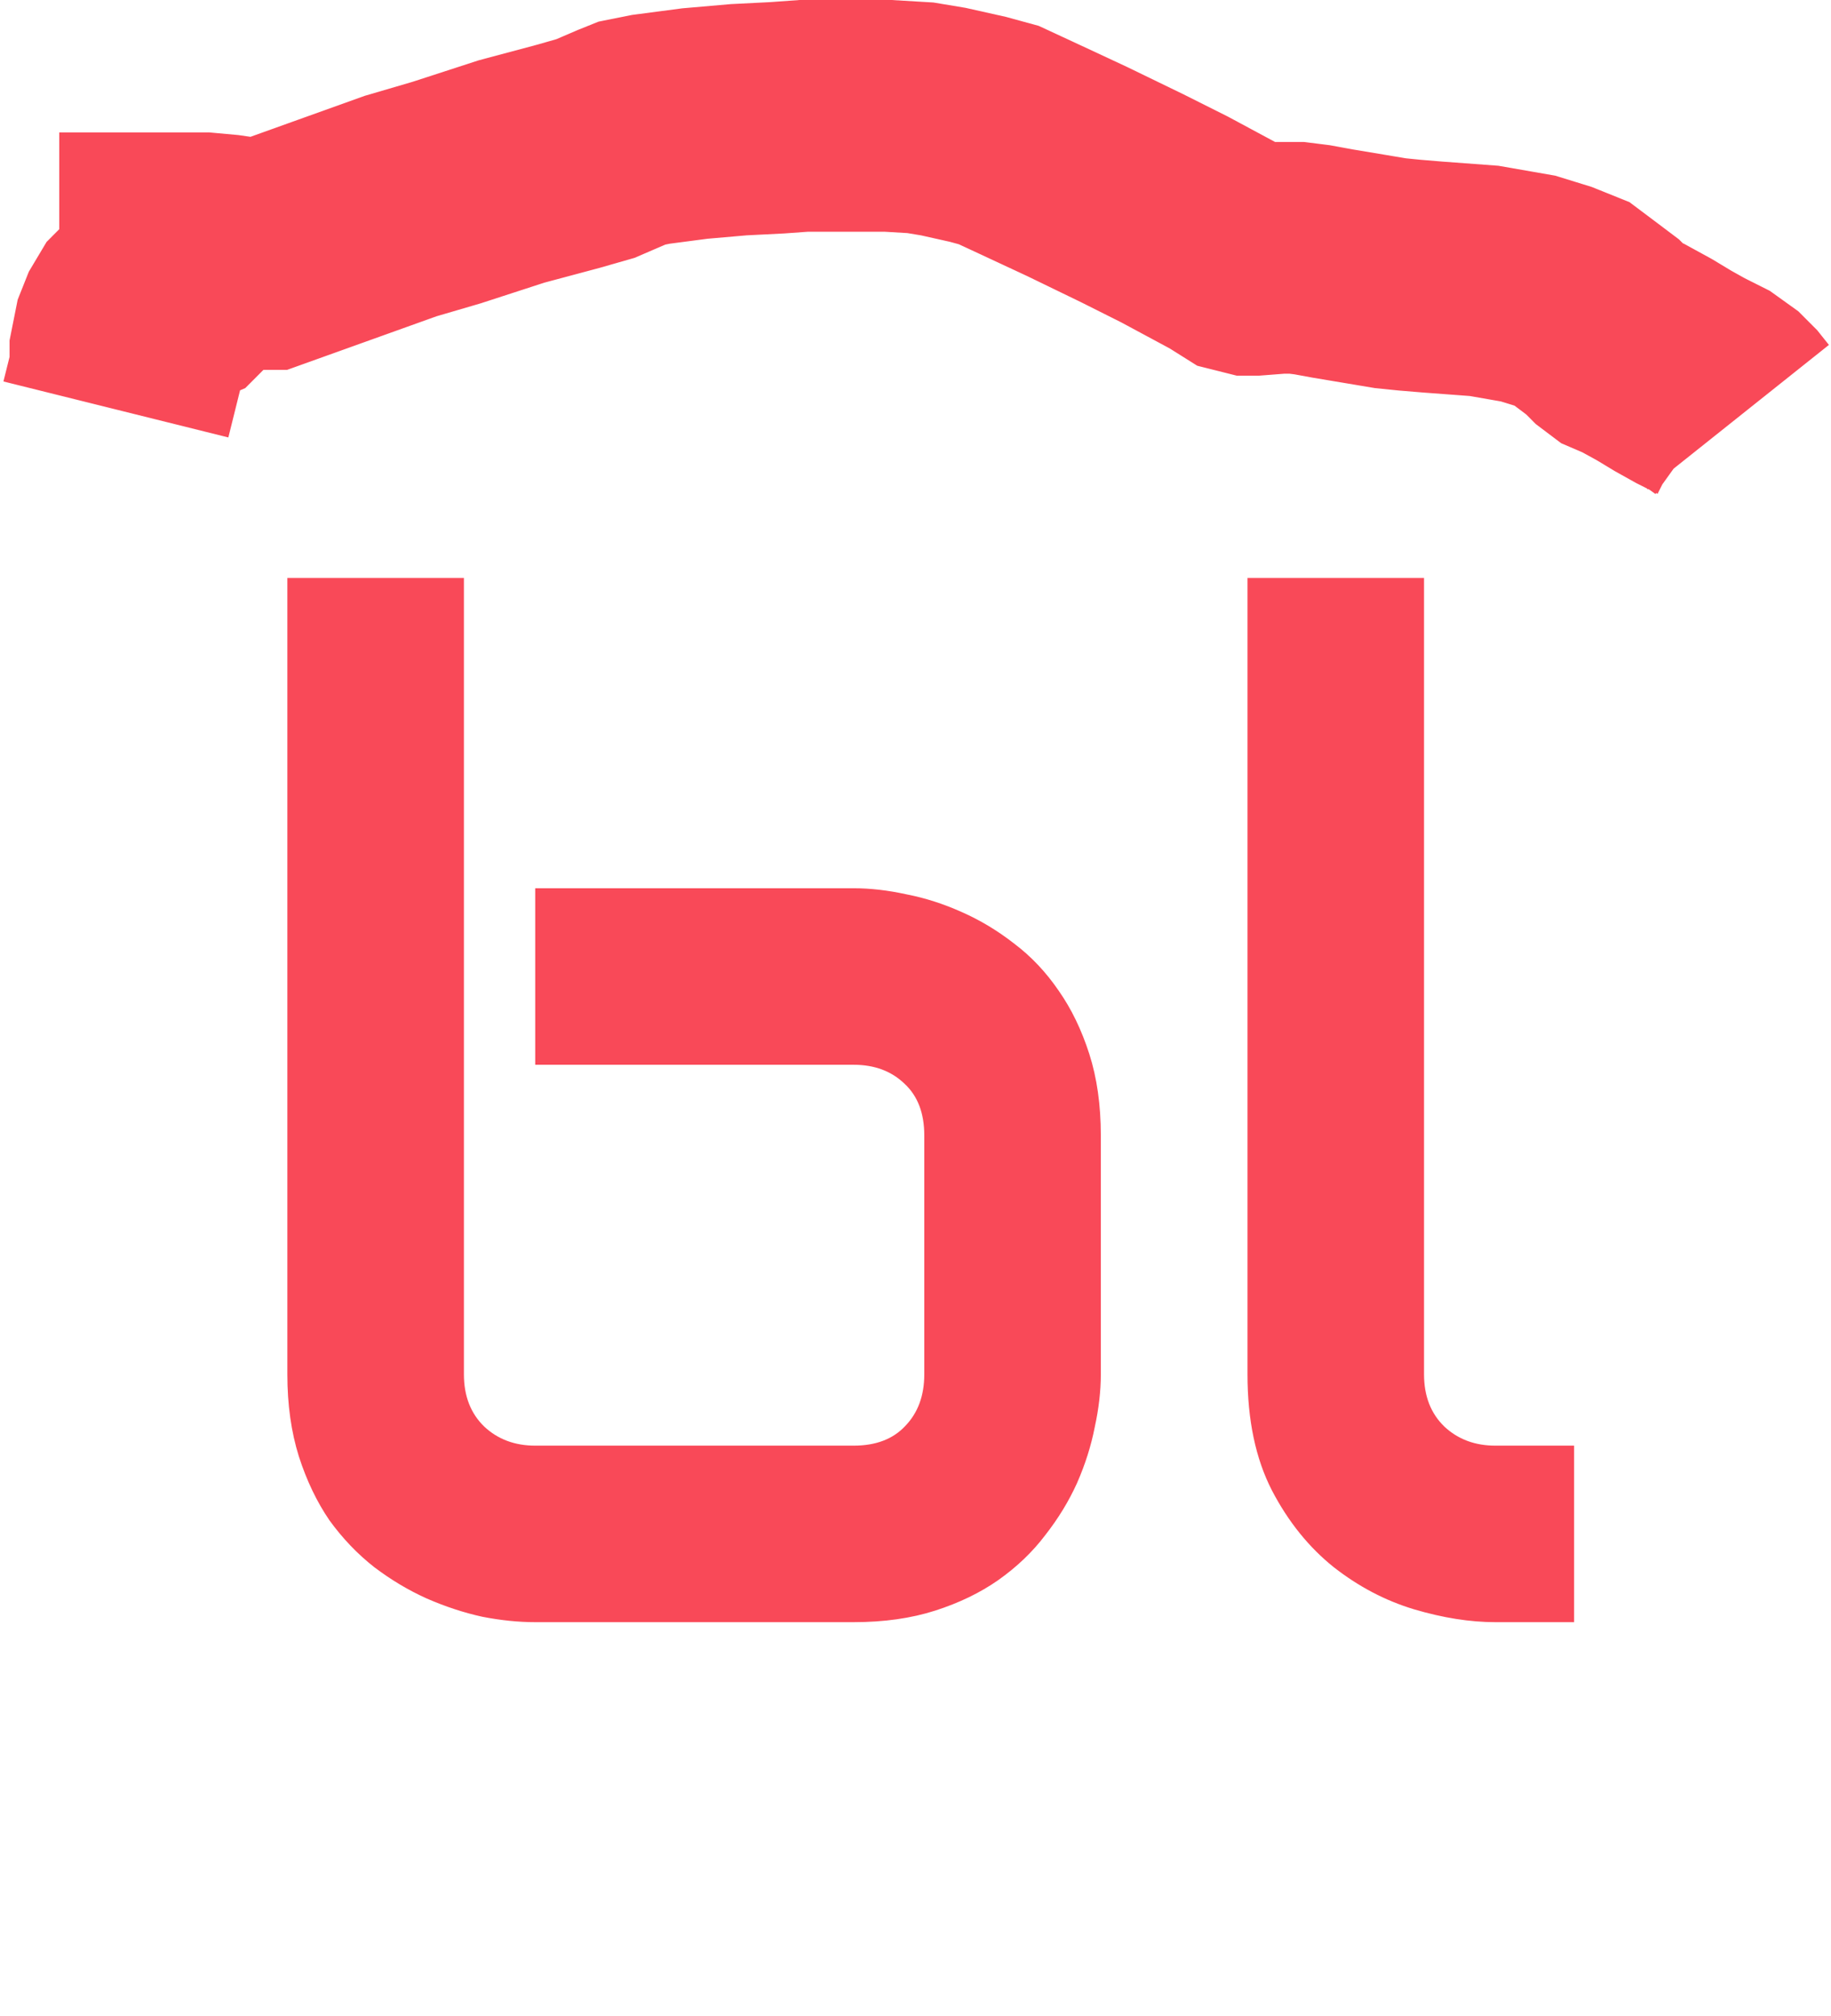
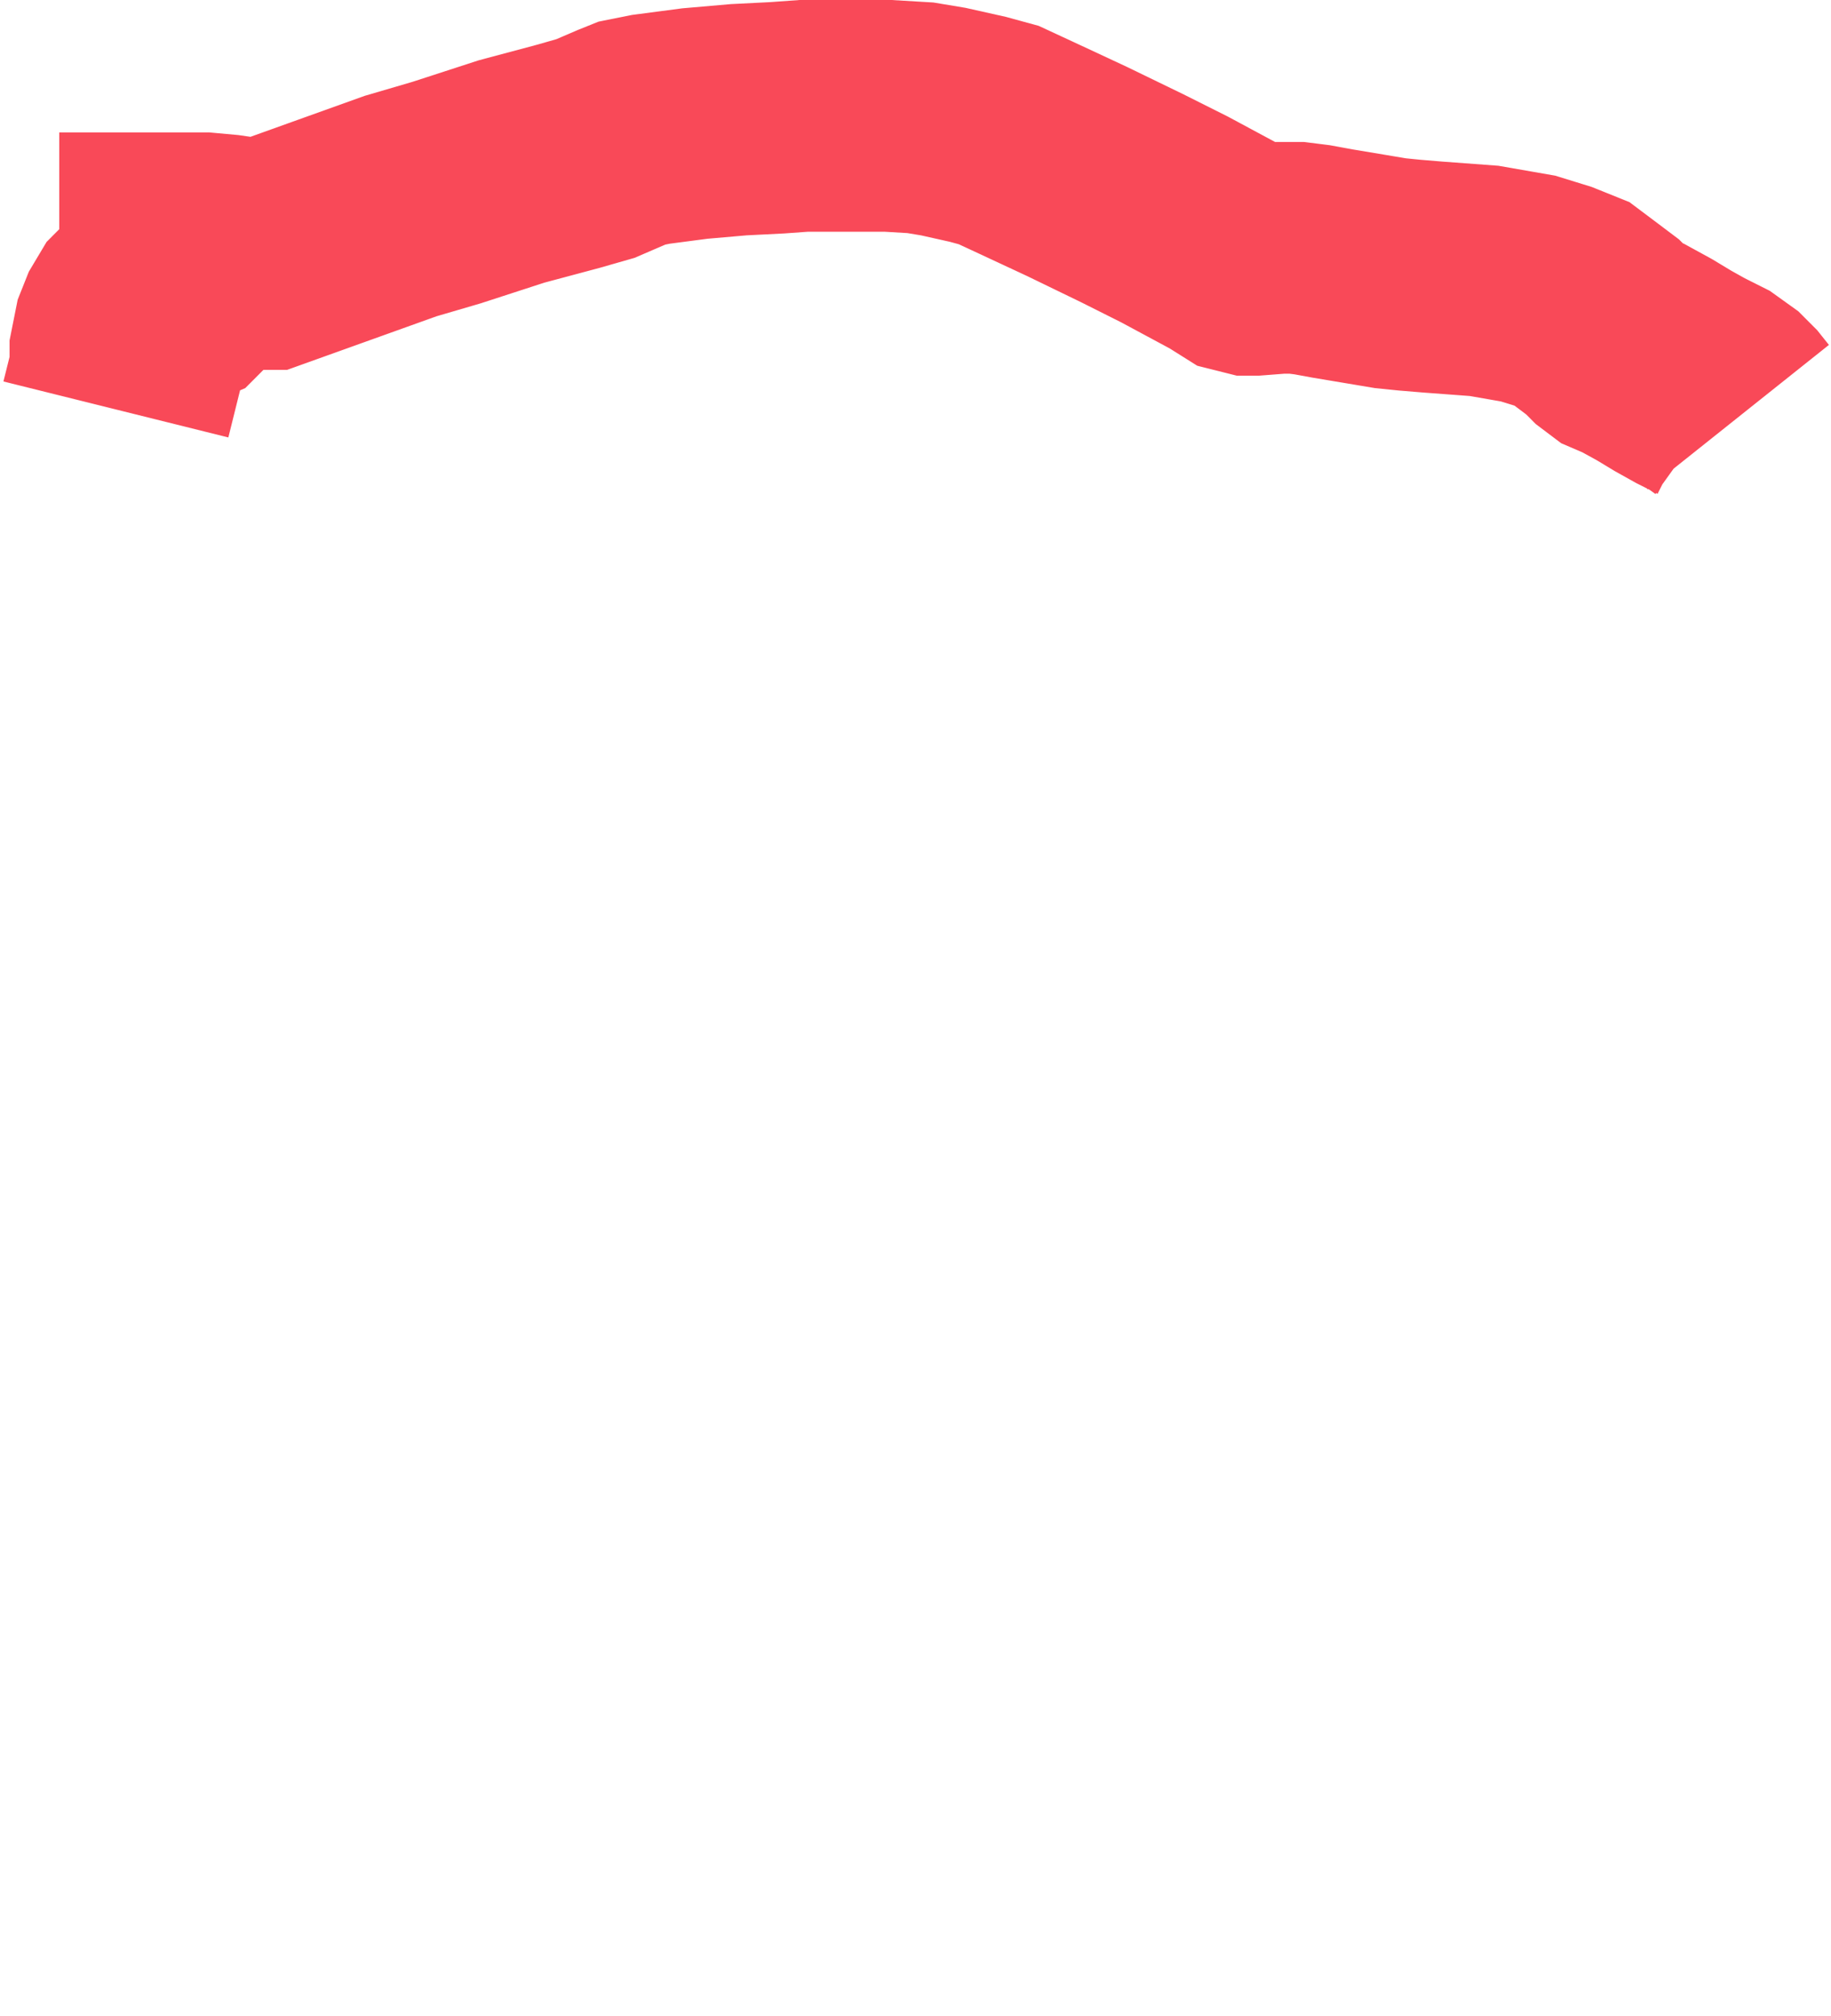
<svg xmlns="http://www.w3.org/2000/svg" width="79" height="87" viewBox="0 0 79 87" fill="none">
  <path d="M75 18L74.67 17.586L74.34 17.255L73.763 16.841L72.939 16.427L72.197 16.013L71.372 15.516L70.465 15.019L69.888 14.771L69.558 14.522L69.146 14.108L68.487 13.611L67.827 13.115L67.002 12.783L65.93 12.452L64.034 12.121L61.808 11.955L60.819 11.873L59.994 11.79L59.005 11.624L57.521 11.376L56.614 11.21L55.954 11.127H55.212L54.14 11.21H53.975L53.645 11.127L52.986 10.713L50.677 9.471L48.863 8.561L46.472 7.401L44.164 6.325L43.092 5.828L42.185 5.58L41.443 5.414L40.701 5.248L39.711 5.083L38.31 5H37.32H36.001H34.682L33.528 5.083L31.879 5.166L29.982 5.331L28.086 5.58L27.262 5.745L26.849 5.911L26.272 6.159L25.695 6.408L24.541 6.739L22.067 7.401L19.264 8.312L17.285 8.892L12.668 10.548L11.514 10.962H10.854L9.7 10.796L8.793 10.713H7.968H7.556V11.127L7.803 11.541L7.968 11.955V12.287L7.721 12.535L7.144 12.783L6.731 12.949L6.484 13.115L6.319 13.197L5.989 13.529L5.742 13.943L5.577 14.357L5.412 15.185V16.013L5.165 17.006L5 17.669" stroke="#F94958" stroke-width="10" />
-   <path d="M47.496 59.307C47.496 60.029 47.408 60.791 47.232 61.592C47.076 62.393 46.822 63.193 46.471 63.994C46.119 64.775 45.66 65.527 45.094 66.25C44.547 66.973 43.873 67.617 43.072 68.184C42.291 68.731 41.383 69.17 40.348 69.502C39.312 69.834 38.141 70 36.832 70H23.092C22.369 70 21.607 69.922 20.807 69.766C20.006 69.59 19.205 69.326 18.404 68.975C17.623 68.623 16.871 68.174 16.148 67.627C15.426 67.061 14.781 66.387 14.215 65.606C13.668 64.805 13.229 63.887 12.896 62.852C12.565 61.797 12.398 60.615 12.398 59.307V24.941H20.016V59.307C20.016 60.244 20.309 60.996 20.895 61.562C21.48 62.109 22.213 62.383 23.092 62.383H36.832C37.789 62.383 38.531 62.1 39.059 61.533C39.605 60.967 39.879 60.225 39.879 59.307V48.994C39.879 48.037 39.596 47.295 39.029 46.768C38.463 46.221 37.73 45.947 36.832 45.947H23.092V38.33H36.832C37.555 38.33 38.316 38.418 39.117 38.594C39.918 38.75 40.709 39.004 41.49 39.355C42.291 39.707 43.053 40.166 43.775 40.732C44.498 41.279 45.133 41.953 45.68 42.754C46.227 43.535 46.666 44.443 46.998 45.478C47.33 46.514 47.496 47.685 47.496 48.994V59.307ZM67.916 70H64.518C63.424 70 62.252 69.814 61.002 69.443C59.772 69.072 58.619 68.467 57.545 67.627C56.471 66.768 55.582 65.664 54.879 64.316C54.176 62.949 53.824 61.279 53.824 59.307V24.941H61.441V59.307C61.441 60.244 61.734 60.996 62.32 61.562C62.906 62.109 63.639 62.383 64.518 62.383H67.916V70Z" fill="#F94958" />
</svg>